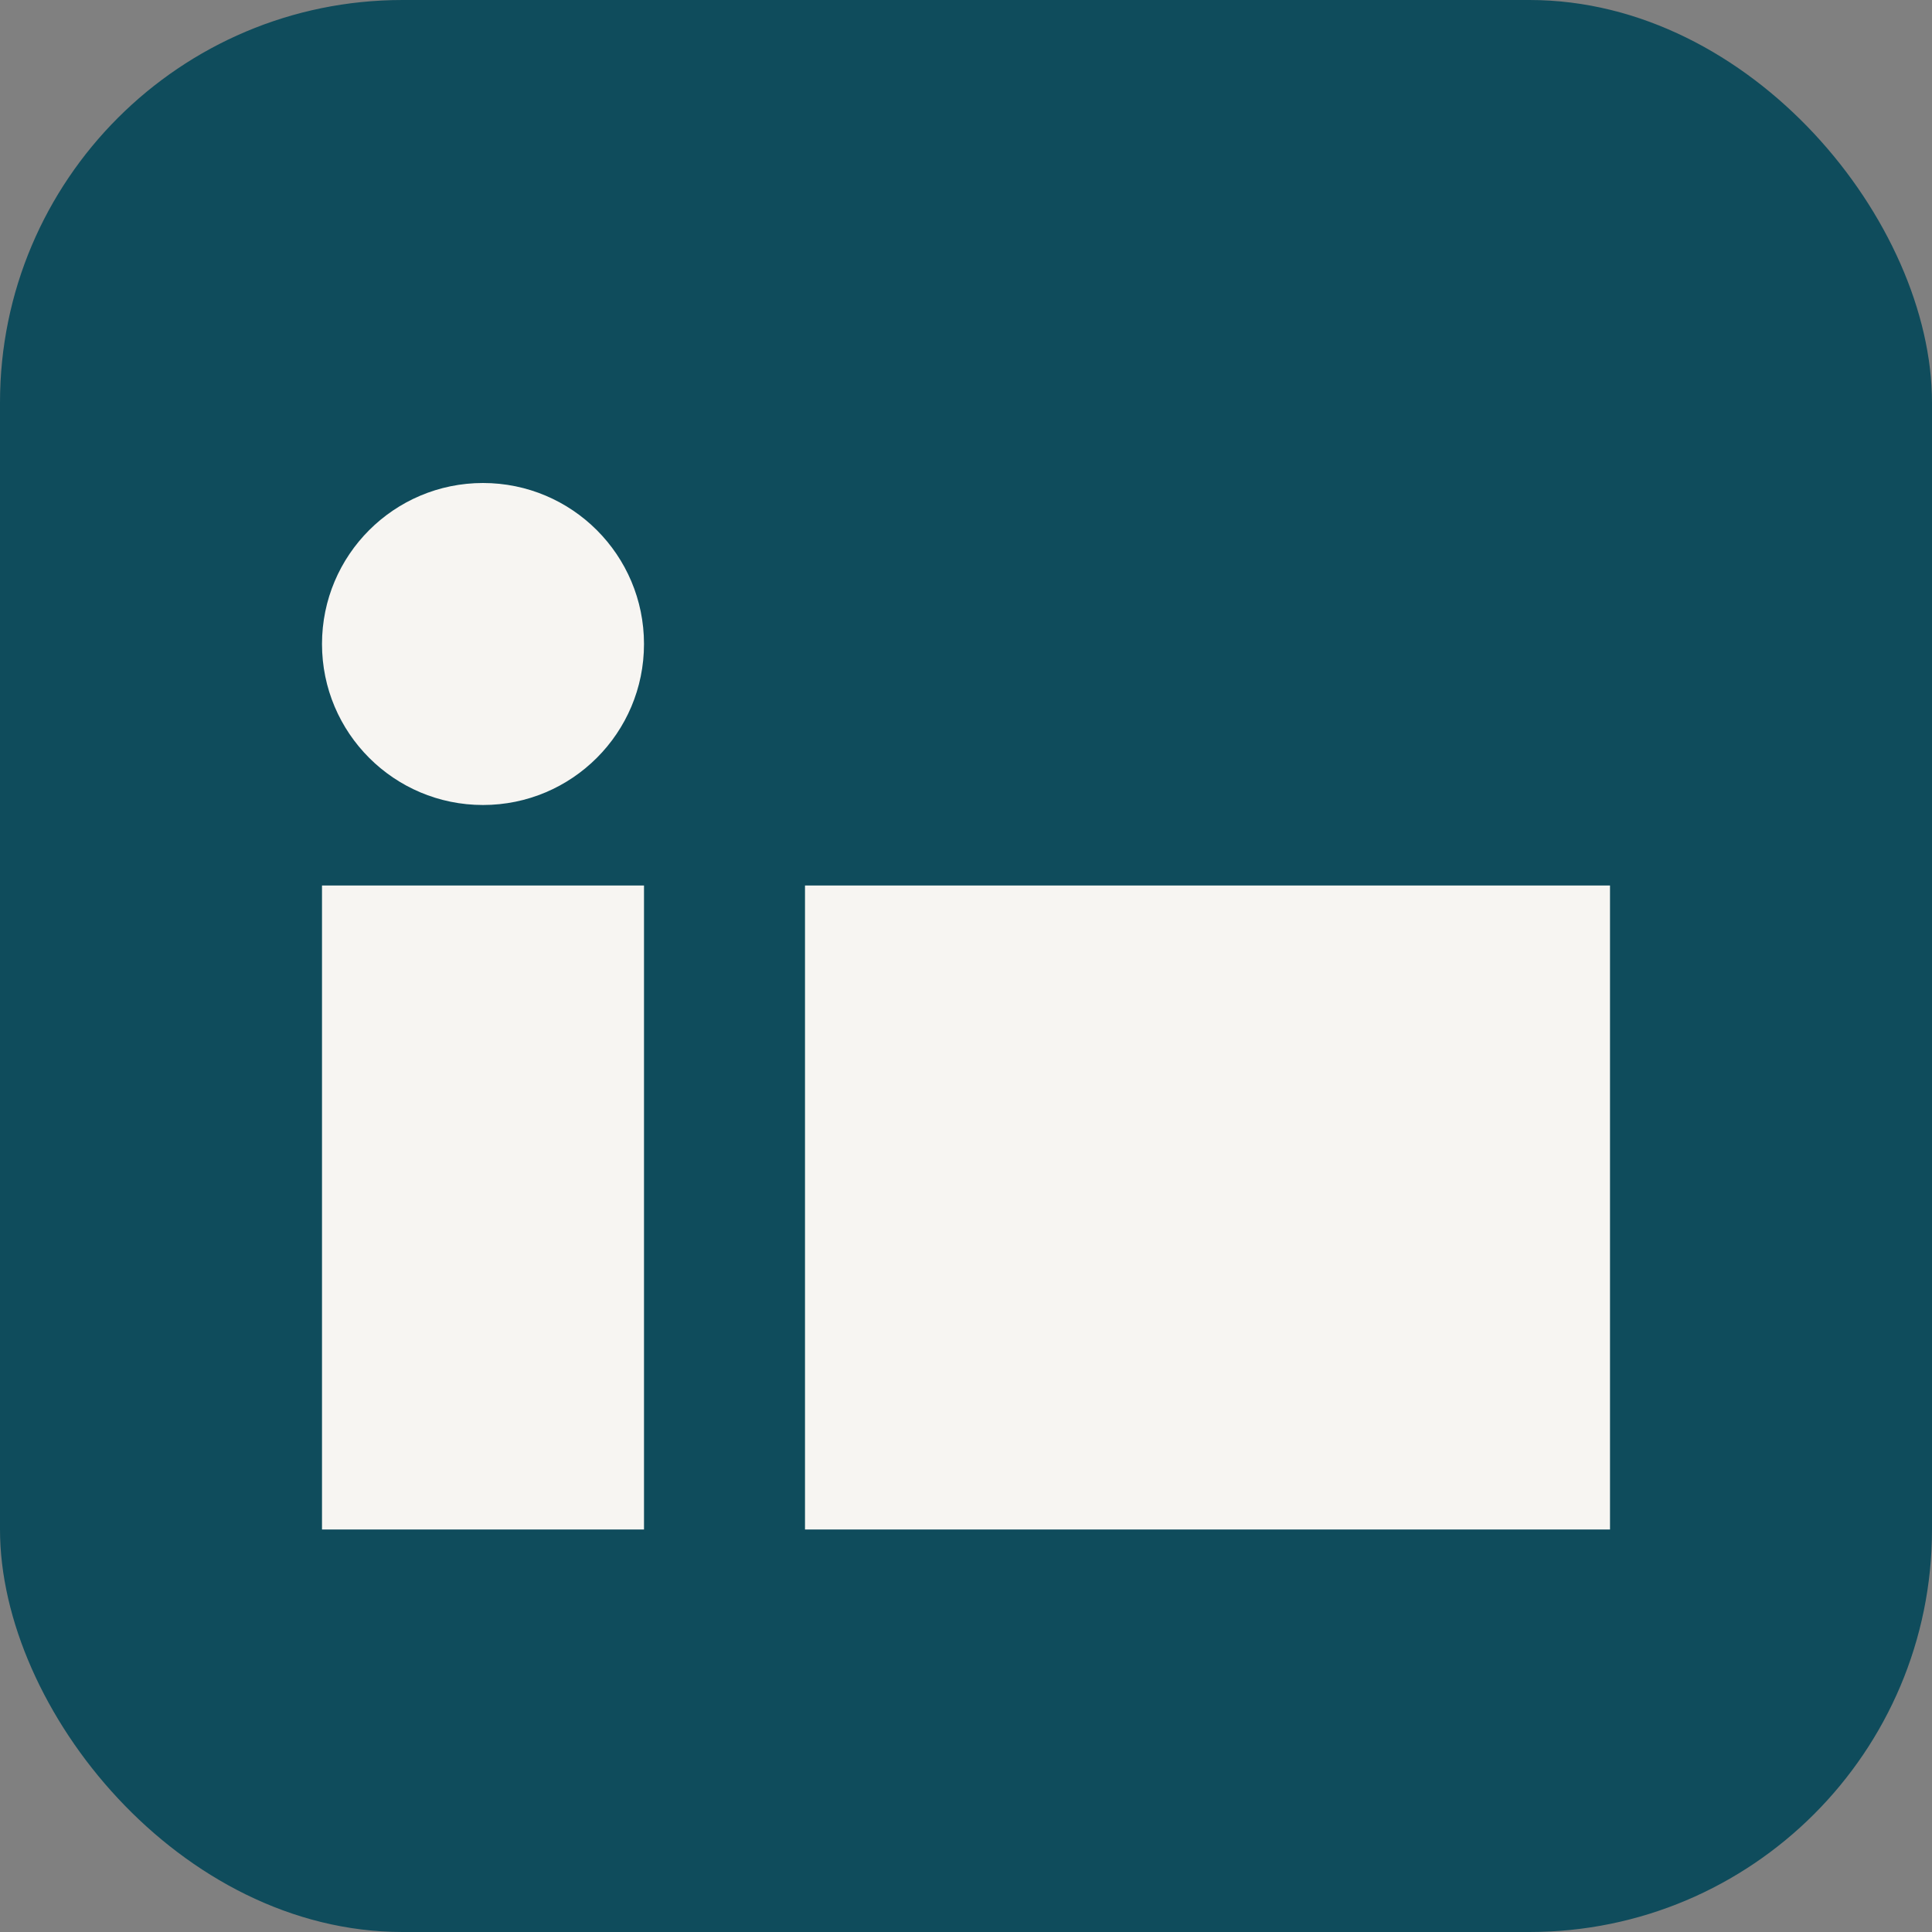
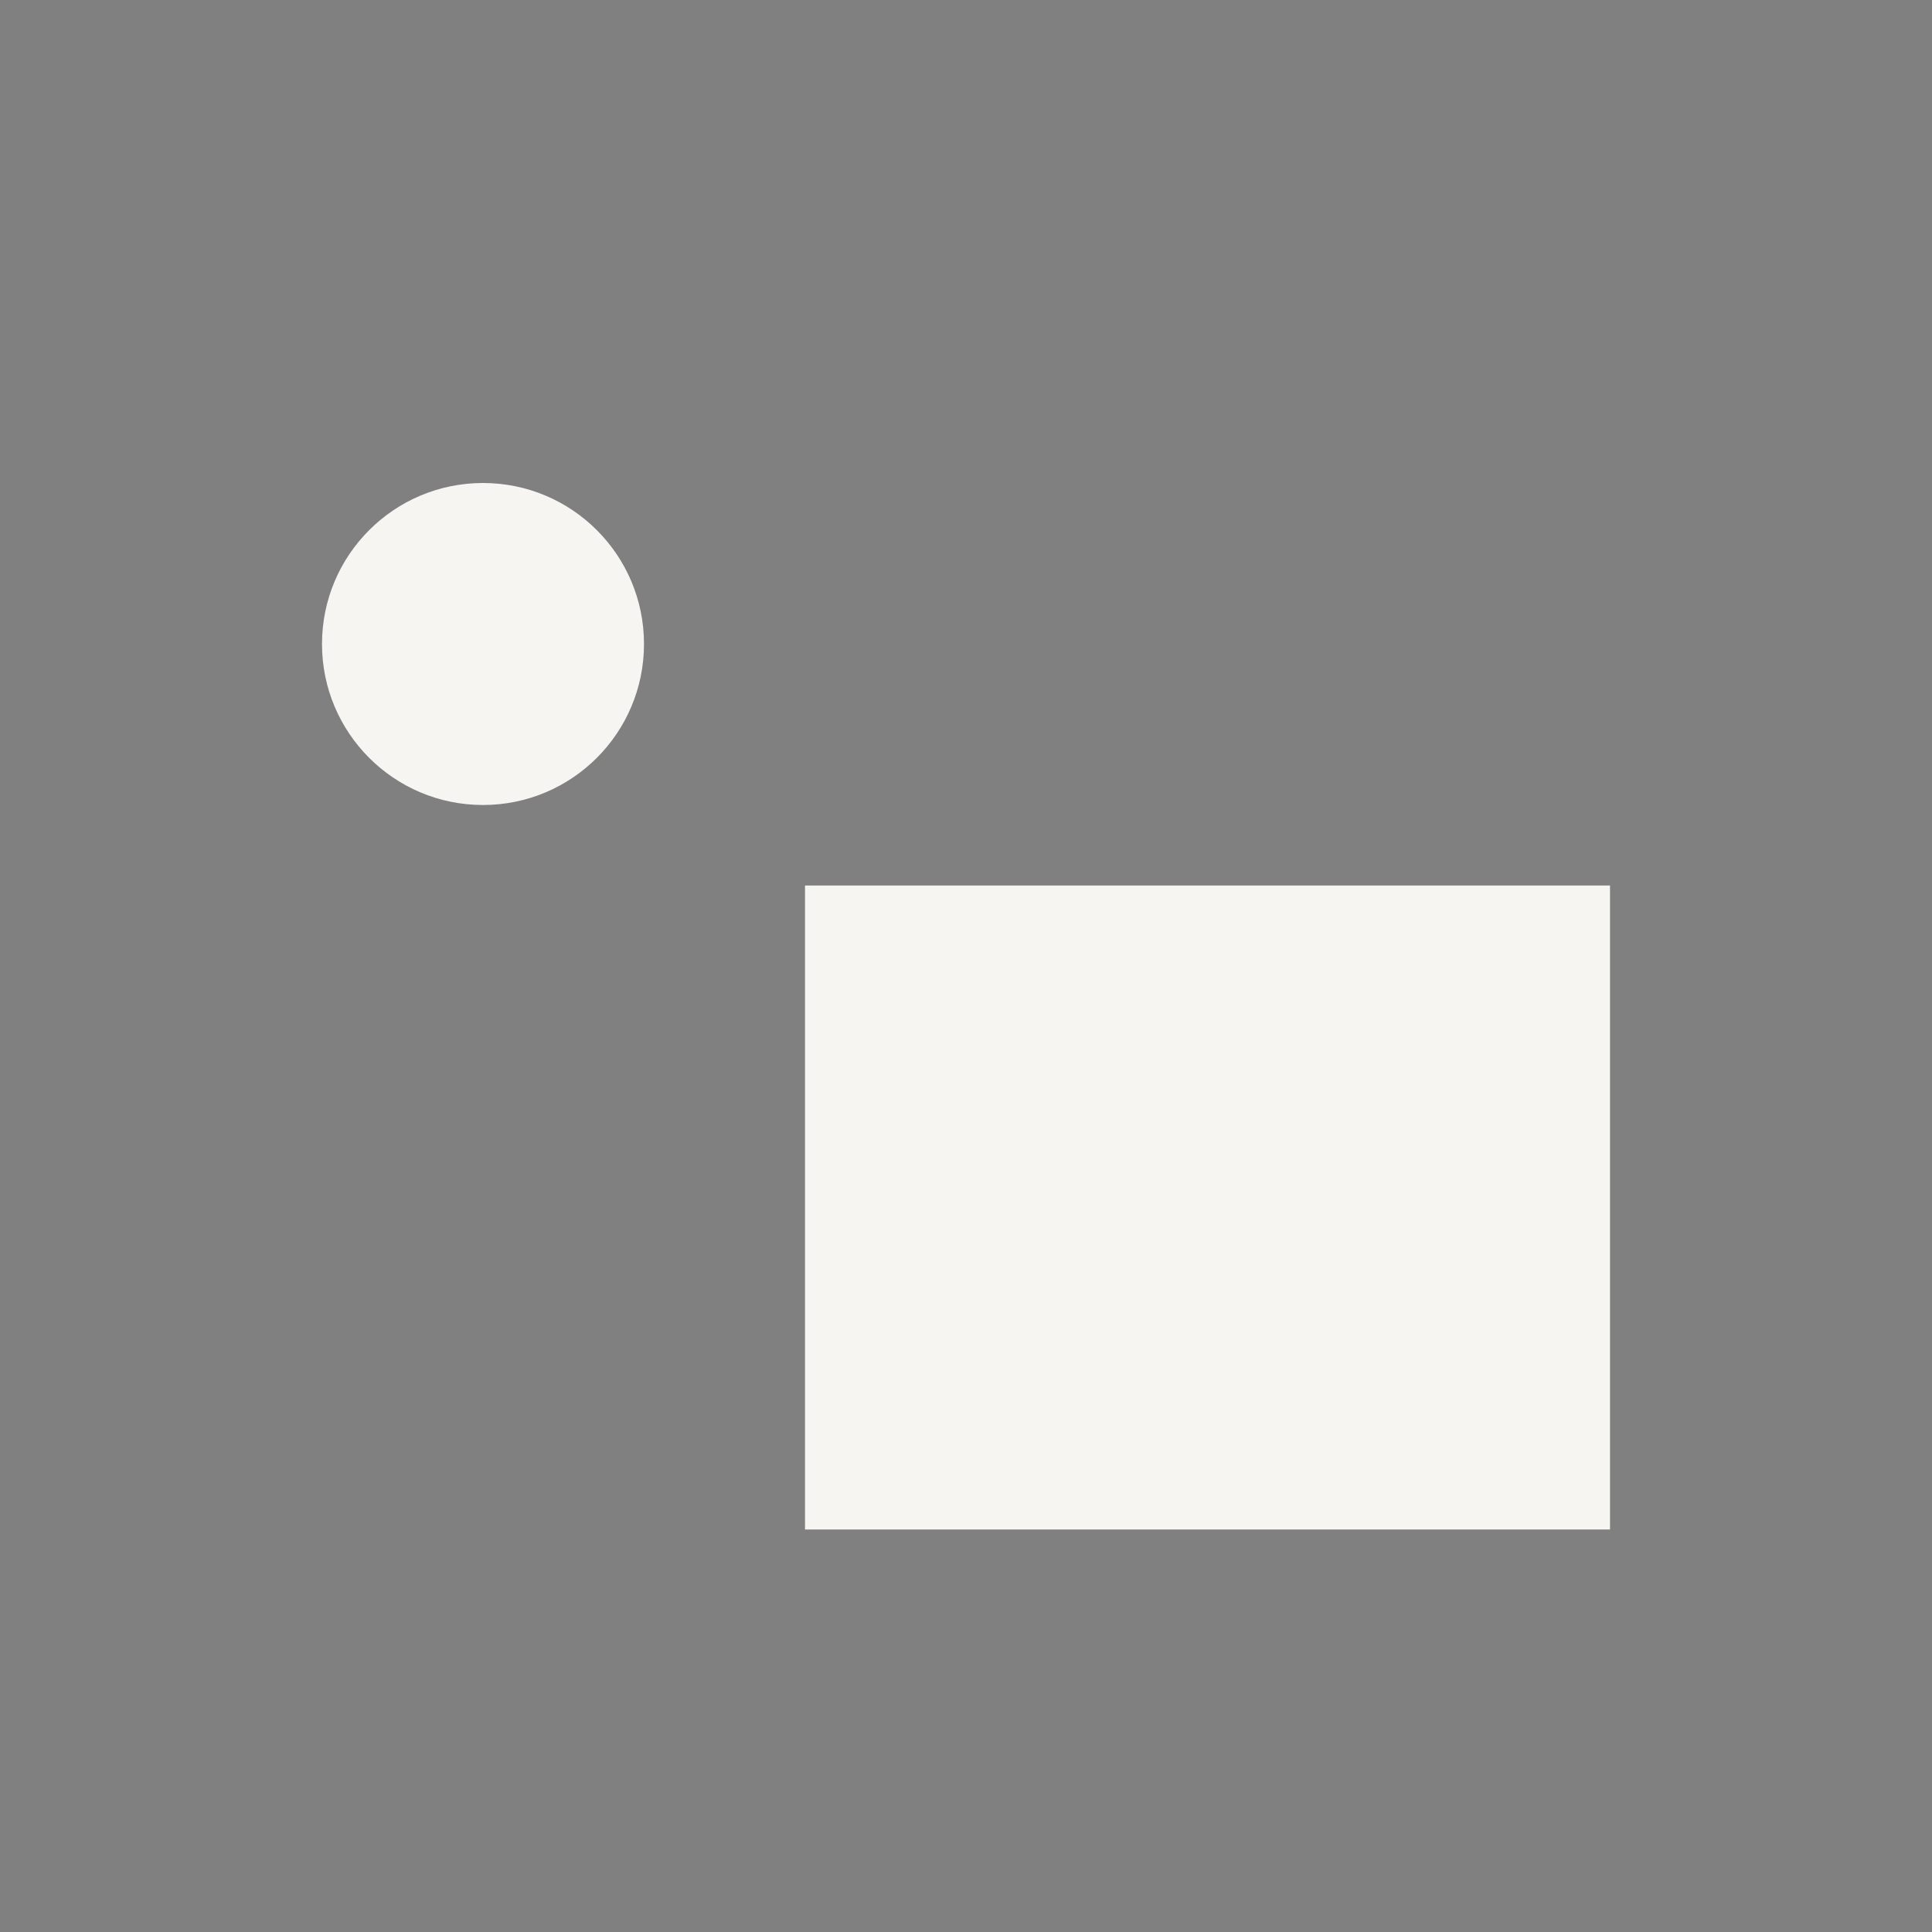
<svg xmlns="http://www.w3.org/2000/svg" viewBox="0 0 24 24">
  <rect x="0" y="0" width="24" height="24" fill="#808080" stroke="none" />
-   <rect width="24" height="24" rx="5" fill="#0F4C5C" />
  <circle cx="6" cy="8" r="2" fill="#F7F5F2" />
-   <rect x="4" y="11" width="4" height="8" fill="#F7F5F2" />
  <rect x="10" y="11" width="10" height="8" fill="#F7F5F2" />
</svg>